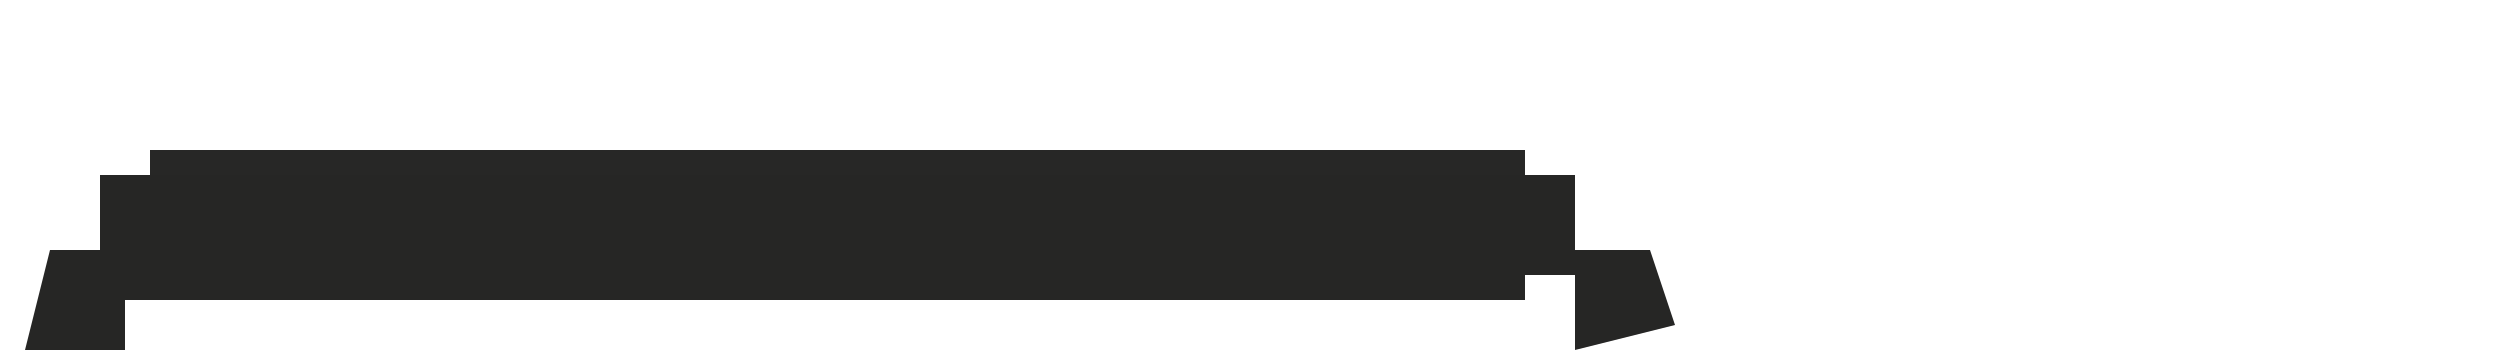
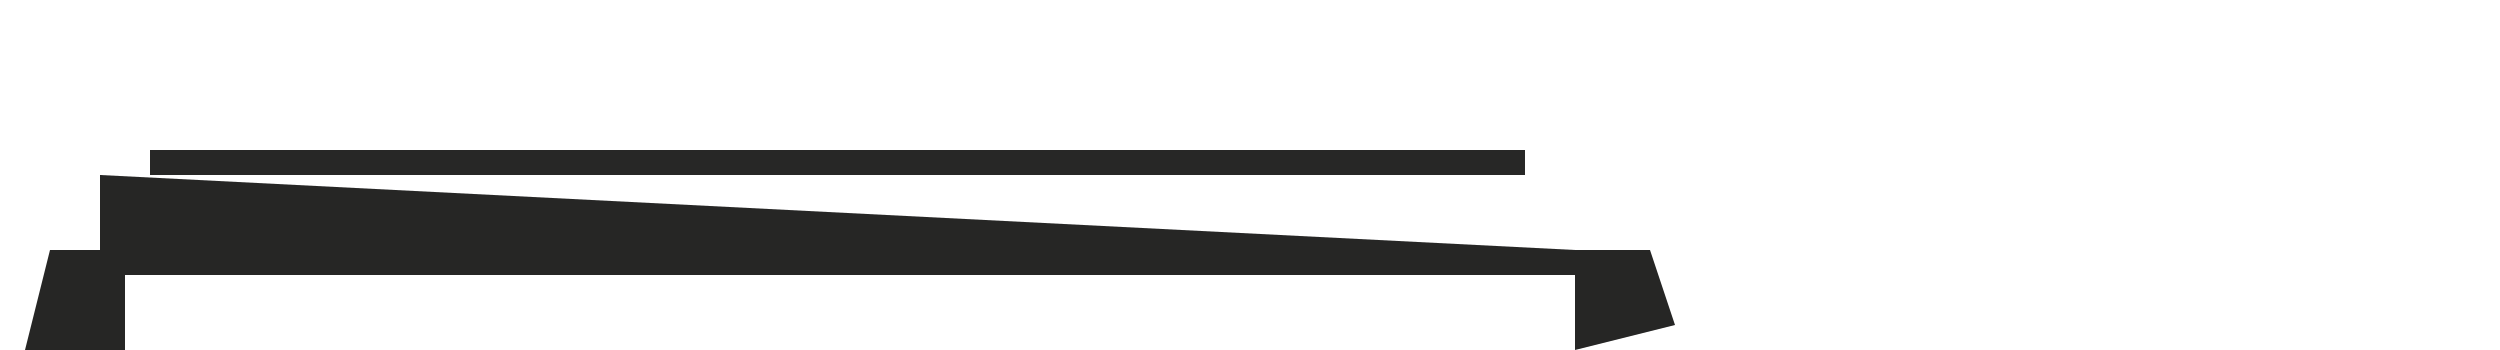
<svg xmlns="http://www.w3.org/2000/svg" version="1.1" width="100" height="14">
-   <path d="M0,0 L59,0 L59,3 L62,3 L63,6 L59,7 L59,4 L1,4 L1,7 L-3,7 L-2,3 L0,3 Z " fill="#262625" transform="translate(4,7)" />
-   <path d="M0,0 L56,0 L56,1 L0,1 Z " fill="#262625" transform="translate(5,11)" />
+   <path d="M0,0 L59,3 L62,3 L63,6 L59,7 L59,4 L1,4 L1,7 L-3,7 L-2,3 L0,3 Z " fill="#262625" transform="translate(4,7)" />
  <path d="M0,0 L55,0 L55,1 L0,1 Z " fill="#272726" transform="translate(6,6)" />
  <path d="M0,0 Z " fill="#272725" transform="translate(0,10)" />
  <path d="M0,0 L2,1 Z " fill="#272725" transform="translate(64,8)" />
  <path d="M0,0 Z " fill="#272726" transform="translate(61,12)" />
  <path d="M0,0 Z " fill="#272726" transform="translate(1,9)" />
  <path d="M0,0 Z " fill="#272726" transform="translate(2,8)" />
</svg>